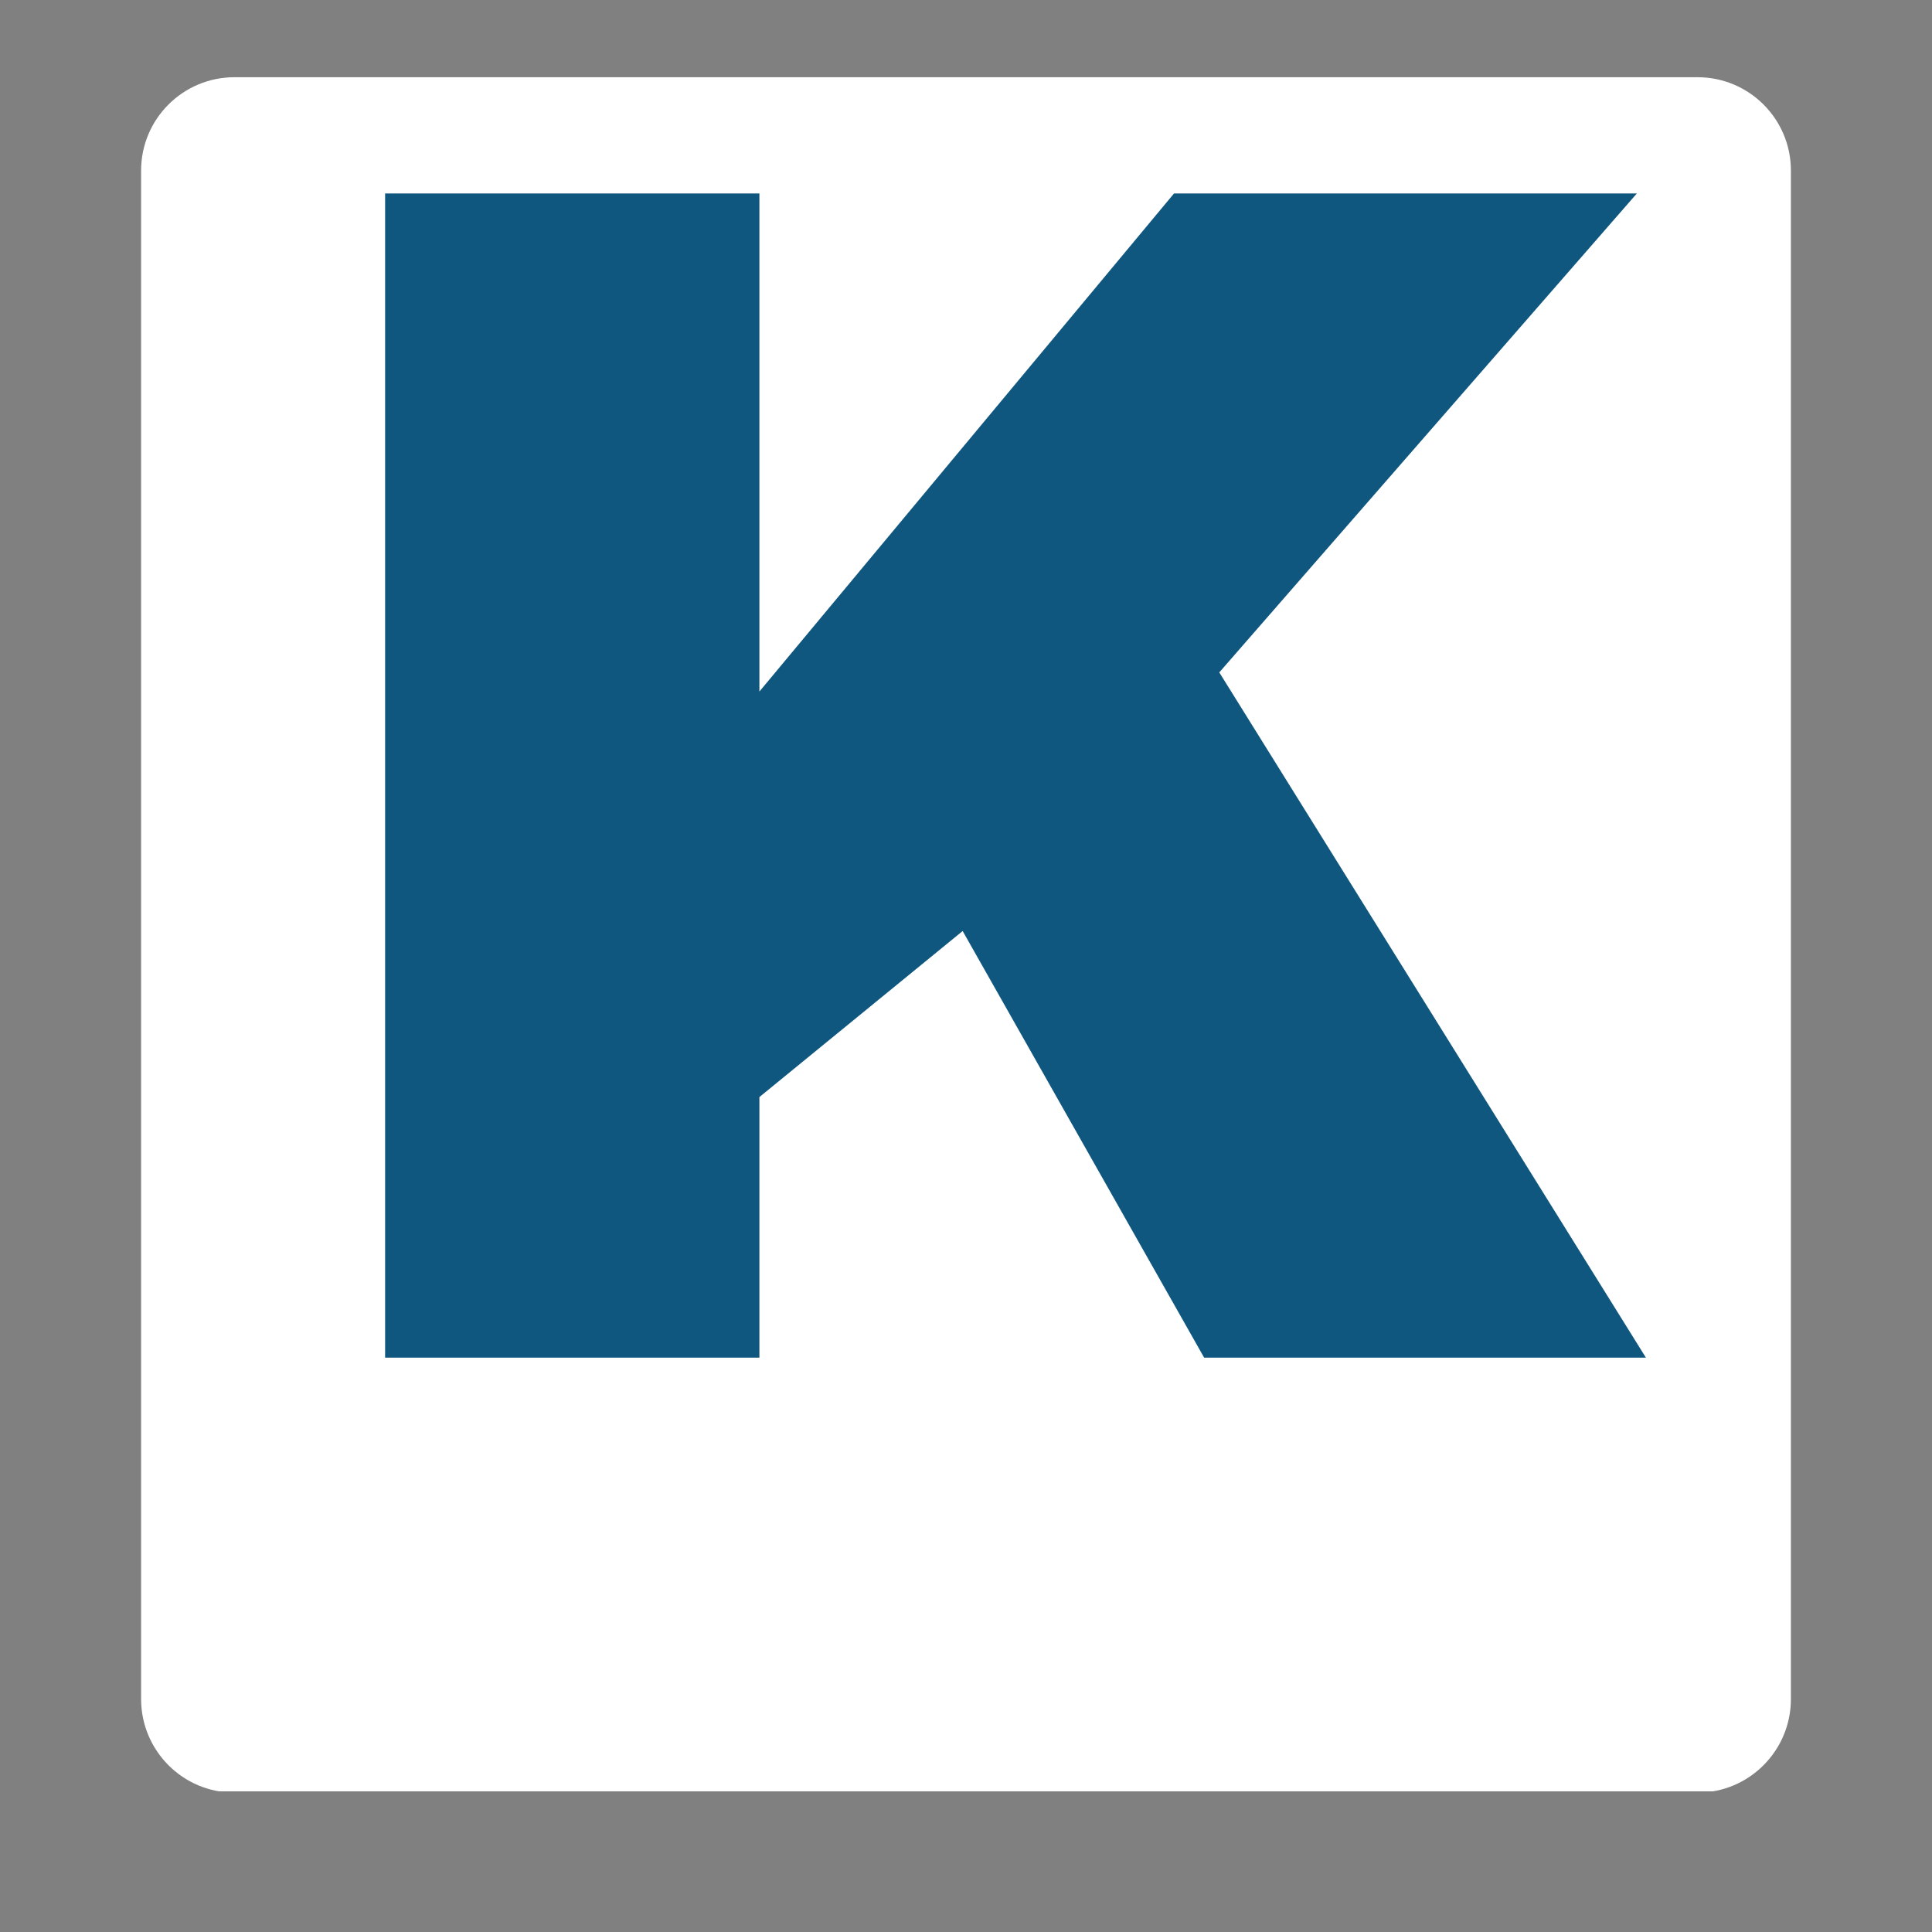
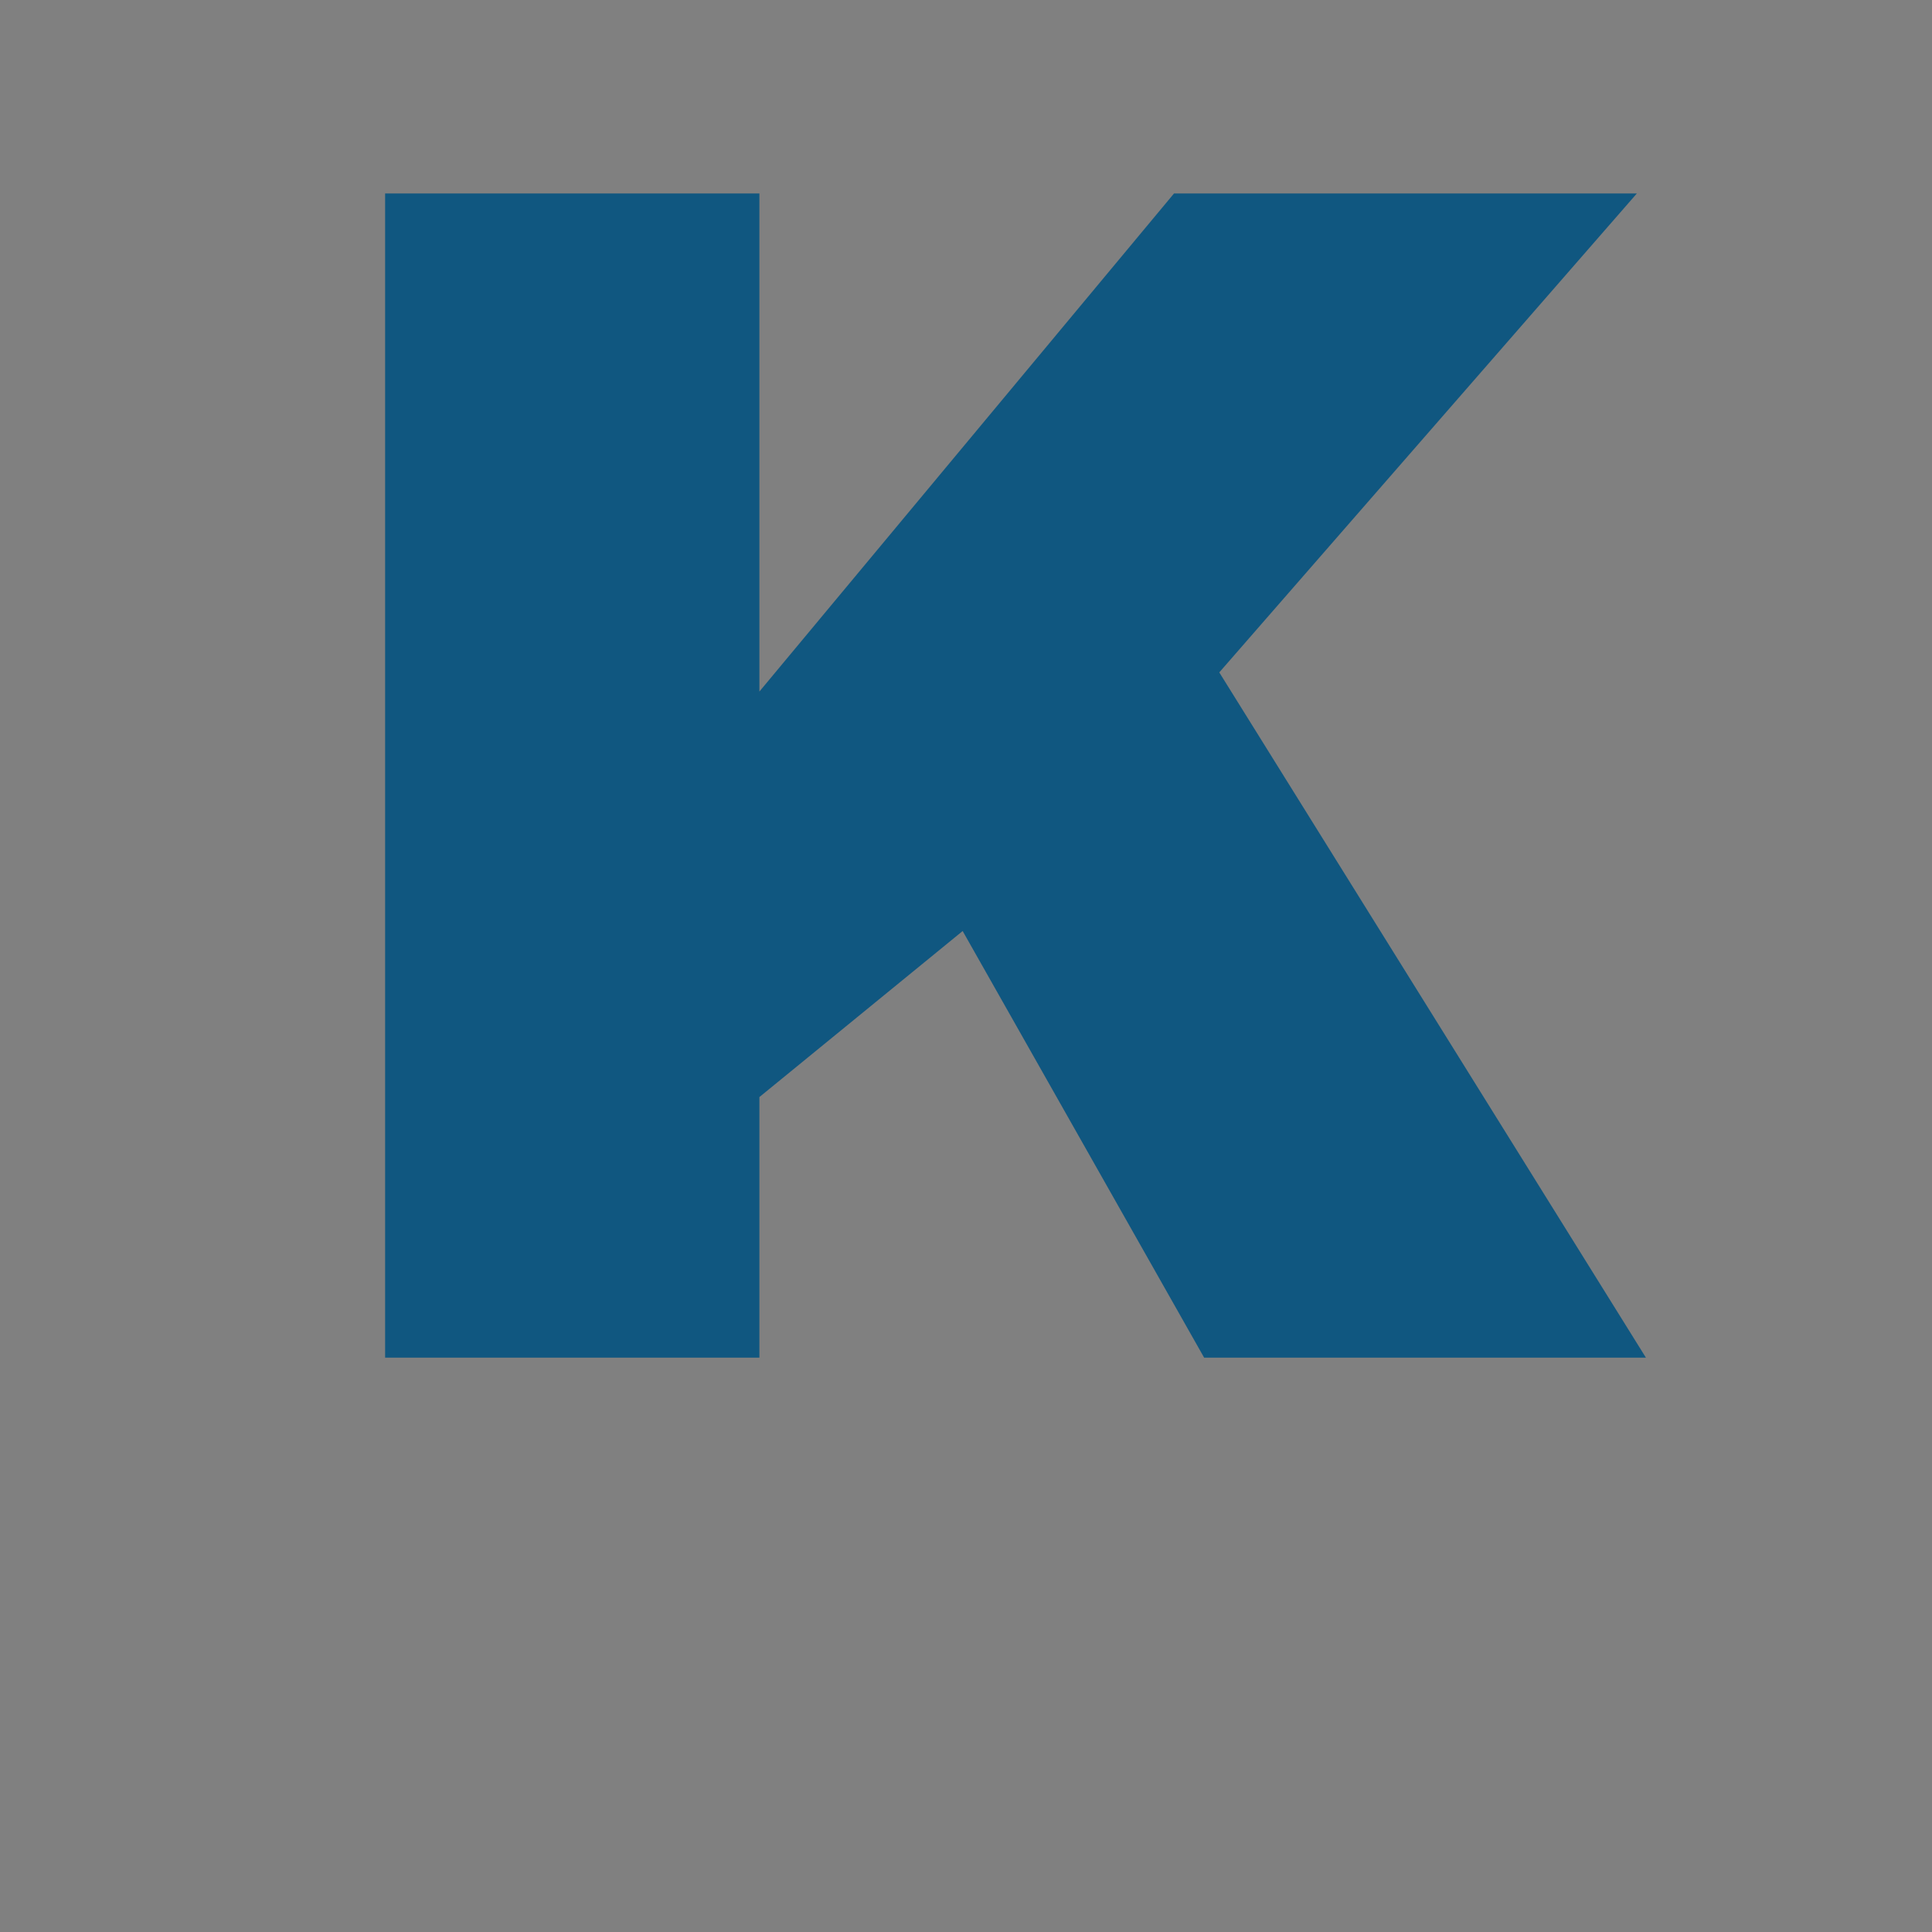
<svg xmlns="http://www.w3.org/2000/svg" width="40" zoomAndPan="magnify" viewBox="0 0 30 30" height="40" preserveAspectRatio="xMidYMid meet" version="1.2">
  <rect x="0" y="0" width="30" height="30" fill="#808080" stroke="none" />
  <defs>
    <clipPath id="e5779f3c07">
-       <path d="M 2.191 1.199 L 27.809 1.199 L 27.809 27.918 L 2.191 27.918 Z M 2.191 1.199 " />
-     </clipPath>
+       </clipPath>
    <clipPath id="492e89a1bc">
      <path d="M 3.641 1.199 L 26.359 1.199 C 27.16 1.199 27.809 1.848 27.809 2.648 L 27.809 26.383 C 27.809 27.184 27.16 27.836 26.359 27.836 L 3.641 27.836 C 2.84 27.836 2.191 27.184 2.191 26.383 L 2.191 2.648 C 2.191 1.848 2.84 1.199 3.641 1.199 Z M 3.641 1.199 " />
    </clipPath>
  </defs>
  <g id="14851084ba">
    <g clip-rule="nonzero" clip-path="url(#e5779f3c07)">
      <g clip-rule="nonzero" clip-path="url(#492e89a1bc)">
-         <path style=" stroke:none;fill-rule:nonzero;fill:#ffffff;fill-opacity:1;" d="M 2.191 1.199 L 27.809 1.199 L 27.809 27.816 L 2.191 27.816 Z M 2.191 1.199 " />
+         <path style=" stroke:none;fill-rule:nonzero;fill:#ffffff;fill-opacity:1;" d="M 2.191 1.199 L 27.809 1.199 L 27.809 27.816 L 2.191 27.816 M 2.191 1.199 " />
      </g>
    </g>
    <g style="fill:#105780;fill-opacity:1;">
      <g transform="translate(4.042, 21.082)">
        <path style="stroke:none" d="M 14.188 -18.078 L 21.375 -18.078 L 14.891 -10.641 L 21.516 0 L 14.656 0 L 10.906 -6.625 L 7.75 -4.047 L 7.75 0 L 1.938 0 L 1.938 -18.078 L 7.75 -18.078 L 7.75 -10.344 Z M 14.188 -18.078 " />
      </g>
    </g>
  </g>
</svg>